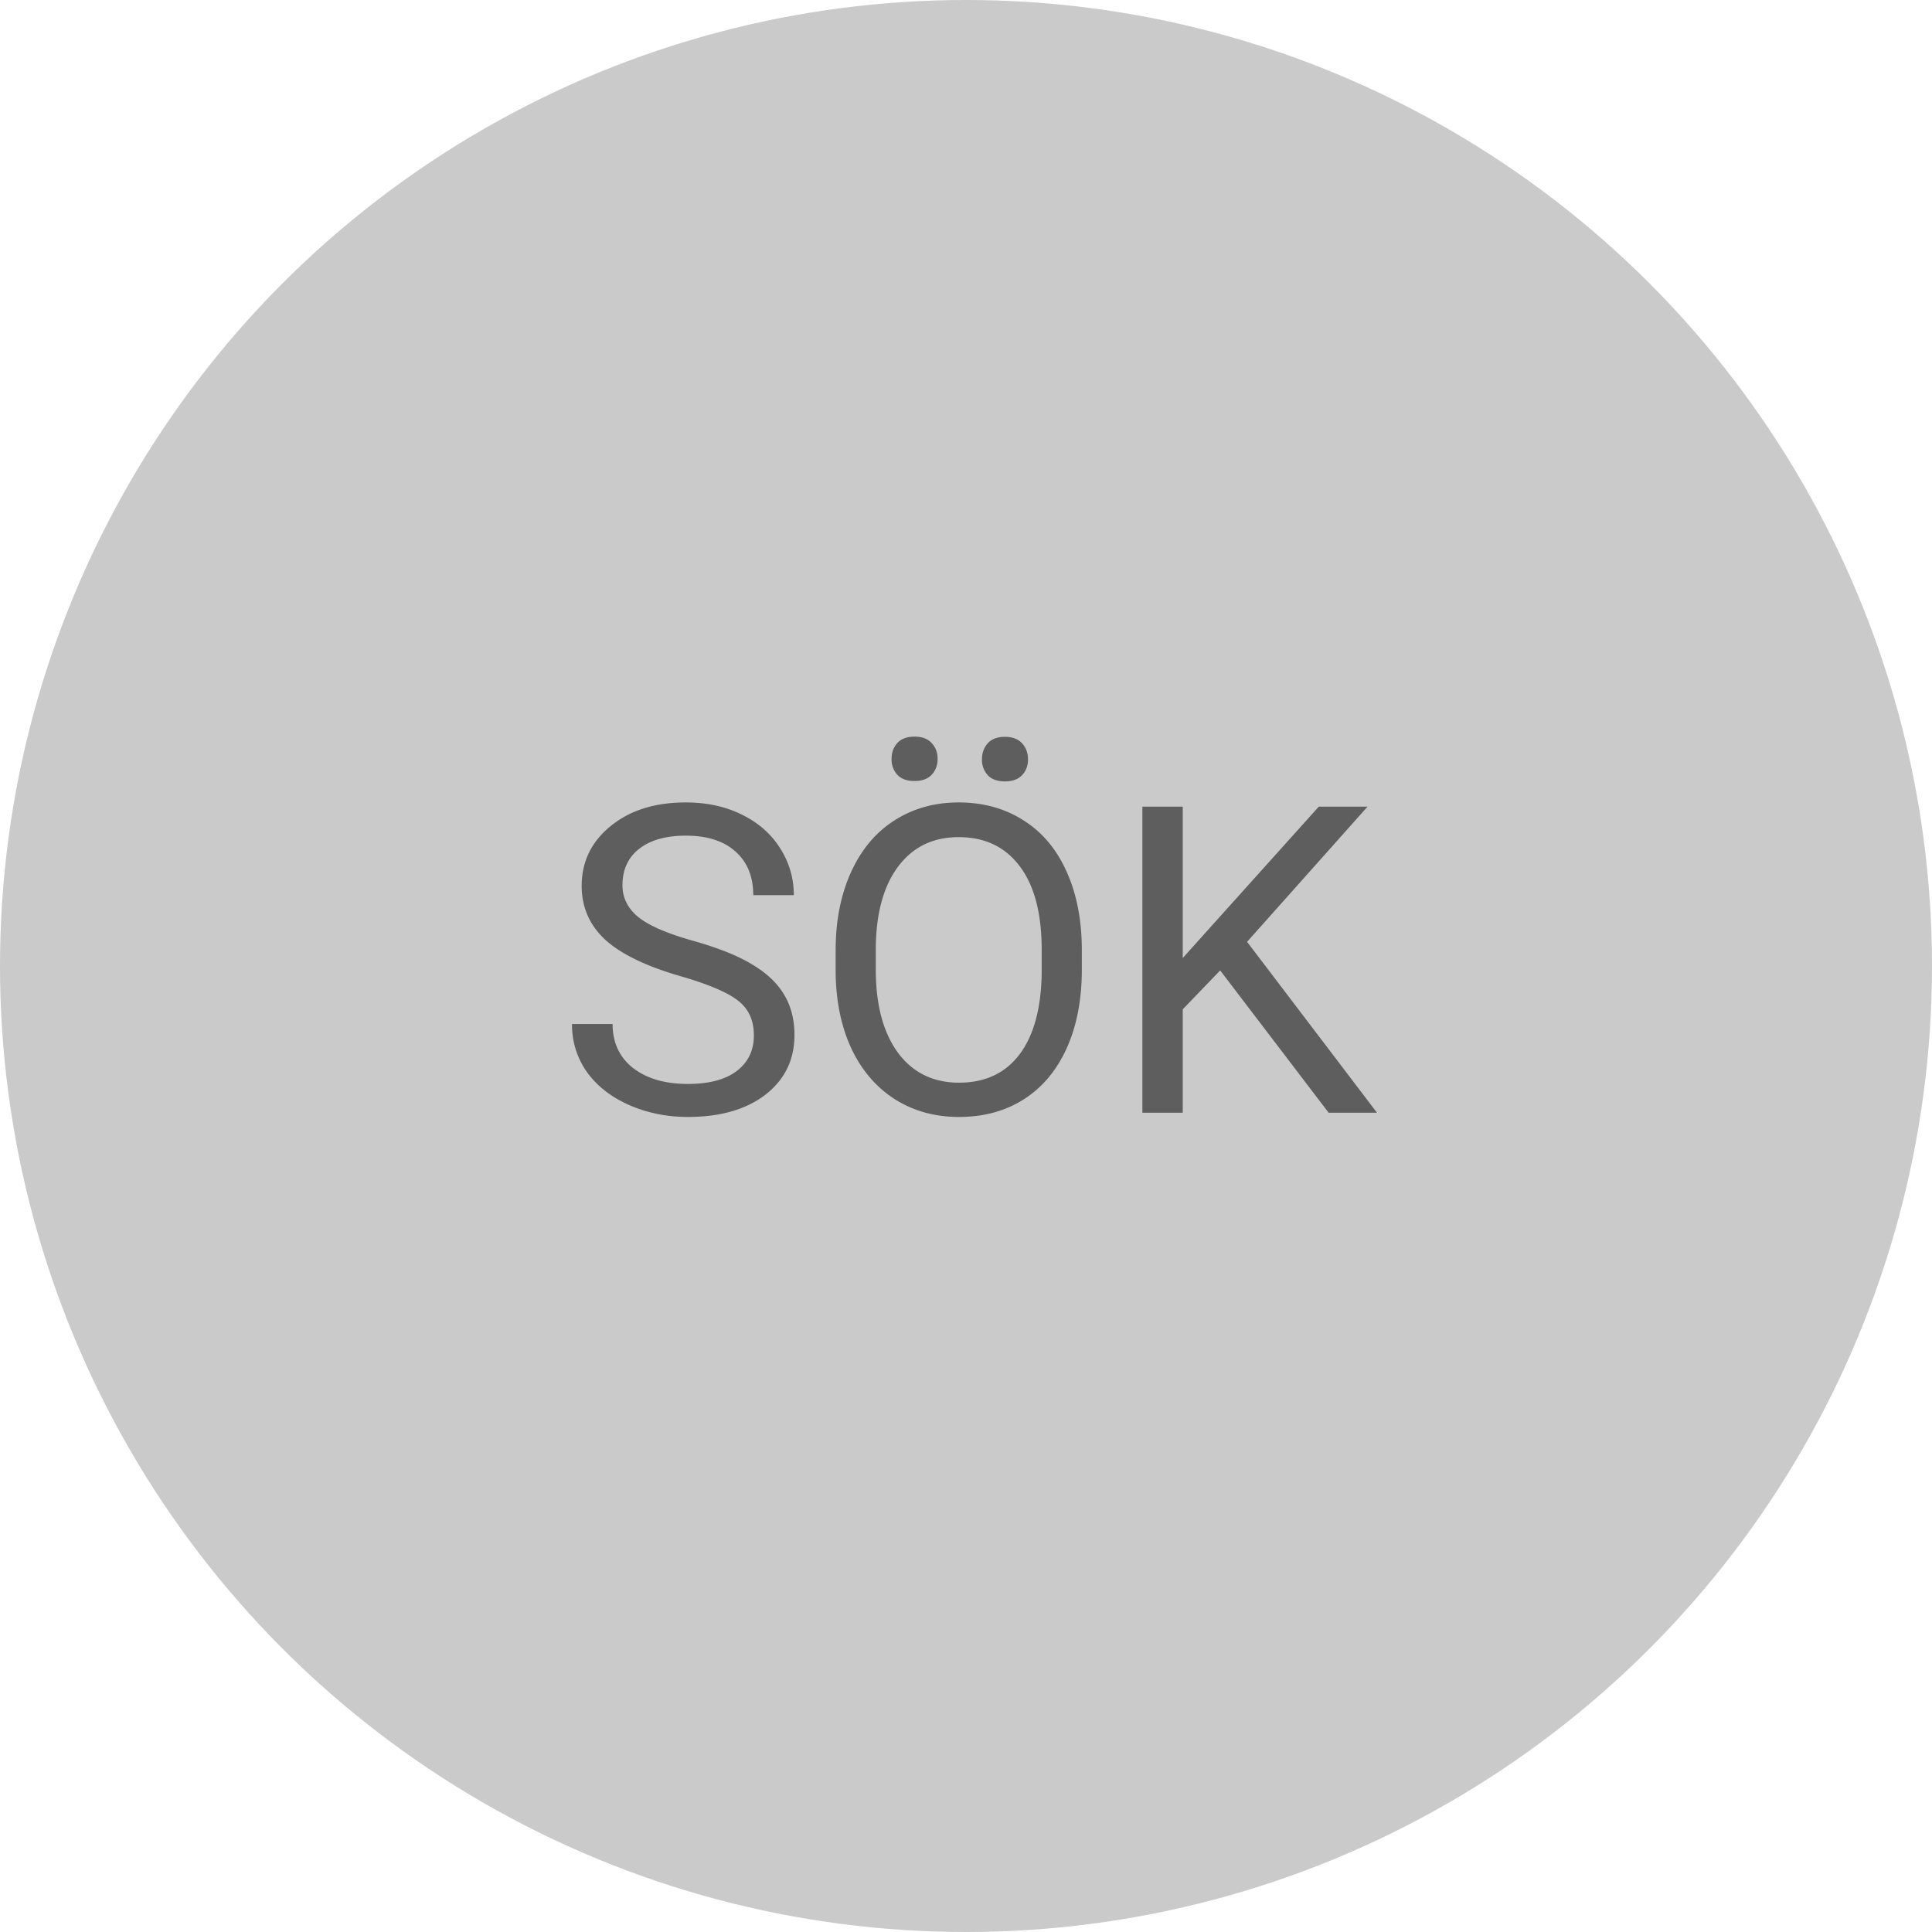
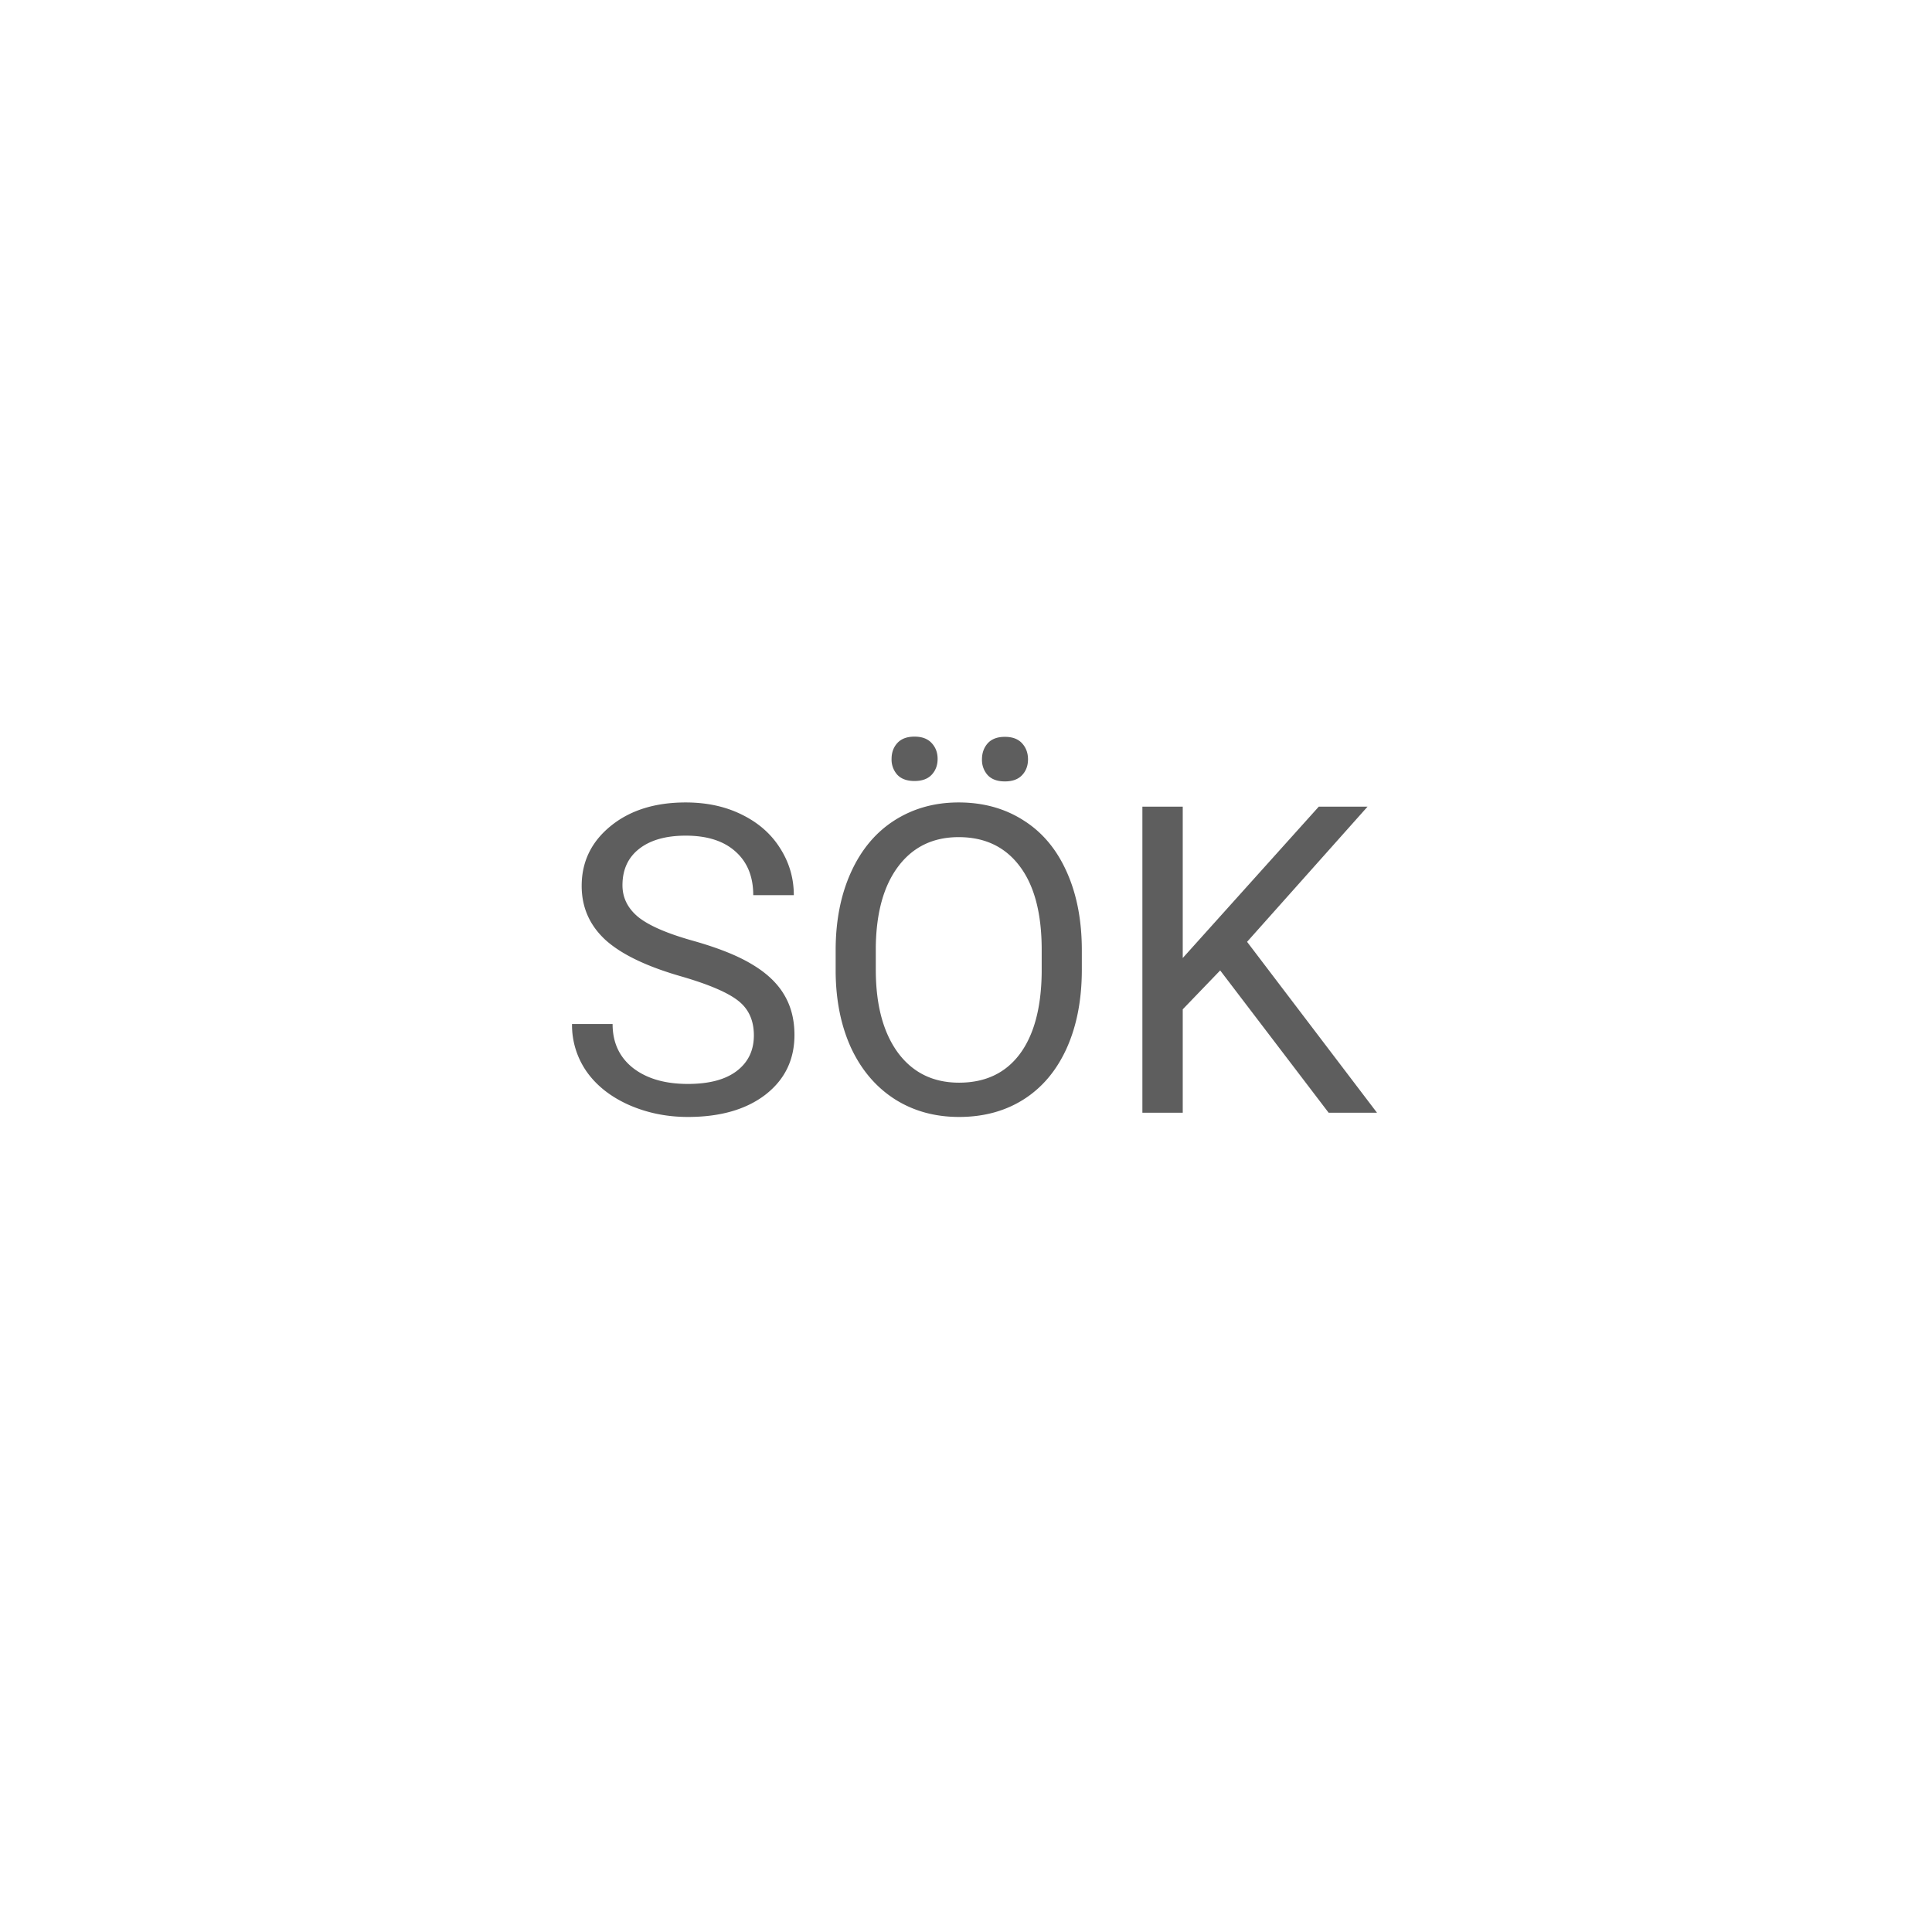
<svg xmlns="http://www.w3.org/2000/svg" width="90" height="90" fill="none" viewBox="0 0 90 90">
-   <circle cx="45" cy="45" r="45" fill="#CACACA" />
  <path fill="#5E5E5E" d="M31.72 45.48c-1.613-.464-2.788-1.032-3.526-1.704-.731-.68-1.097-1.515-1.097-2.507 0-1.123.447-2.05 1.342-2.782.9-.738 2.07-1.106 3.506-1.106.98 0 1.851.189 2.615.568.77.378 1.364.9 1.782 1.567.425.666.637 1.394.637 2.184h-1.89c0-.862-.274-1.538-.823-2.028-.548-.496-1.322-.744-2.321-.744-.927 0-1.652.206-2.174.617-.516.405-.774.97-.774 1.694 0 .581.245 1.074.735 1.48.496.398 1.335.763 2.517 1.096 1.188.333 2.115.702 2.781 1.107.672.398 1.169.865 1.489 1.4.326.536.49 1.166.49 1.89 0 1.156-.451 2.083-1.352 2.782-.901.692-2.106 1.038-3.614 1.038-.98 0-1.893-.186-2.742-.558-.85-.379-1.505-.895-1.969-1.548a3.783 3.783 0 0 1-.685-2.223h1.89c0 .862.316 1.544.95 2.047.64.496 1.492.744 2.556.744.992 0 1.753-.202 2.282-.607.529-.405.793-.956.793-1.655 0-.699-.245-1.237-.734-1.616-.49-.385-1.378-.764-2.664-1.136zm18.676-.313c0 1.397-.235 2.618-.705 3.663-.47 1.038-1.136 1.83-1.998 2.38-.862.548-1.867.822-3.016.822-1.123 0-2.119-.274-2.987-.823-.869-.555-1.544-1.341-2.028-2.36-.476-1.025-.721-2.21-.734-3.555v-1.028c0-1.371.238-2.583.715-3.634.477-1.051 1.149-1.854 2.017-2.41.875-.56 1.874-.841 2.997-.841 1.143 0 2.148.277 3.017.832.875.548 1.547 1.348 2.017 2.4.47 1.044.705 2.262.705 3.653v.9zm-1.87-.921c0-1.691-.34-2.987-1.019-3.888-.679-.908-1.629-1.361-2.85-1.361-1.188 0-2.125.453-2.81 1.36-.68.902-1.029 2.156-1.049 3.762v1.048c0 1.638.343 2.928 1.029 3.868.692.934 1.642 1.4 2.85 1.4 1.214 0 2.154-.44 2.82-1.322.666-.888 1.01-2.157 1.029-3.81v-1.057zm-6.993-8.893c0-.294.088-.538.264-.734.183-.203.451-.304.803-.304.353 0 .62.101.804.304.182.196.274.44.274.734s-.092.539-.274.735c-.183.196-.45.294-.804.294-.352 0-.62-.098-.803-.294a1.057 1.057 0 0 1-.264-.735zm4.211.02c0-.294.089-.542.265-.744.183-.203.45-.304.803-.304.352 0 .62.101.803.304.183.202.274.45.274.744s-.091.539-.274.734c-.183.196-.45.294-.803.294-.353 0-.62-.098-.803-.294a1.057 1.057 0 0 1-.265-.734zm11.097 9.833l-1.744 1.812v4.818h-1.88v-14.26h1.88v7.052l6.337-7.051h2.272l-5.612 6.297 6.053 7.962h-2.253l-5.053-6.63z" />
</svg>